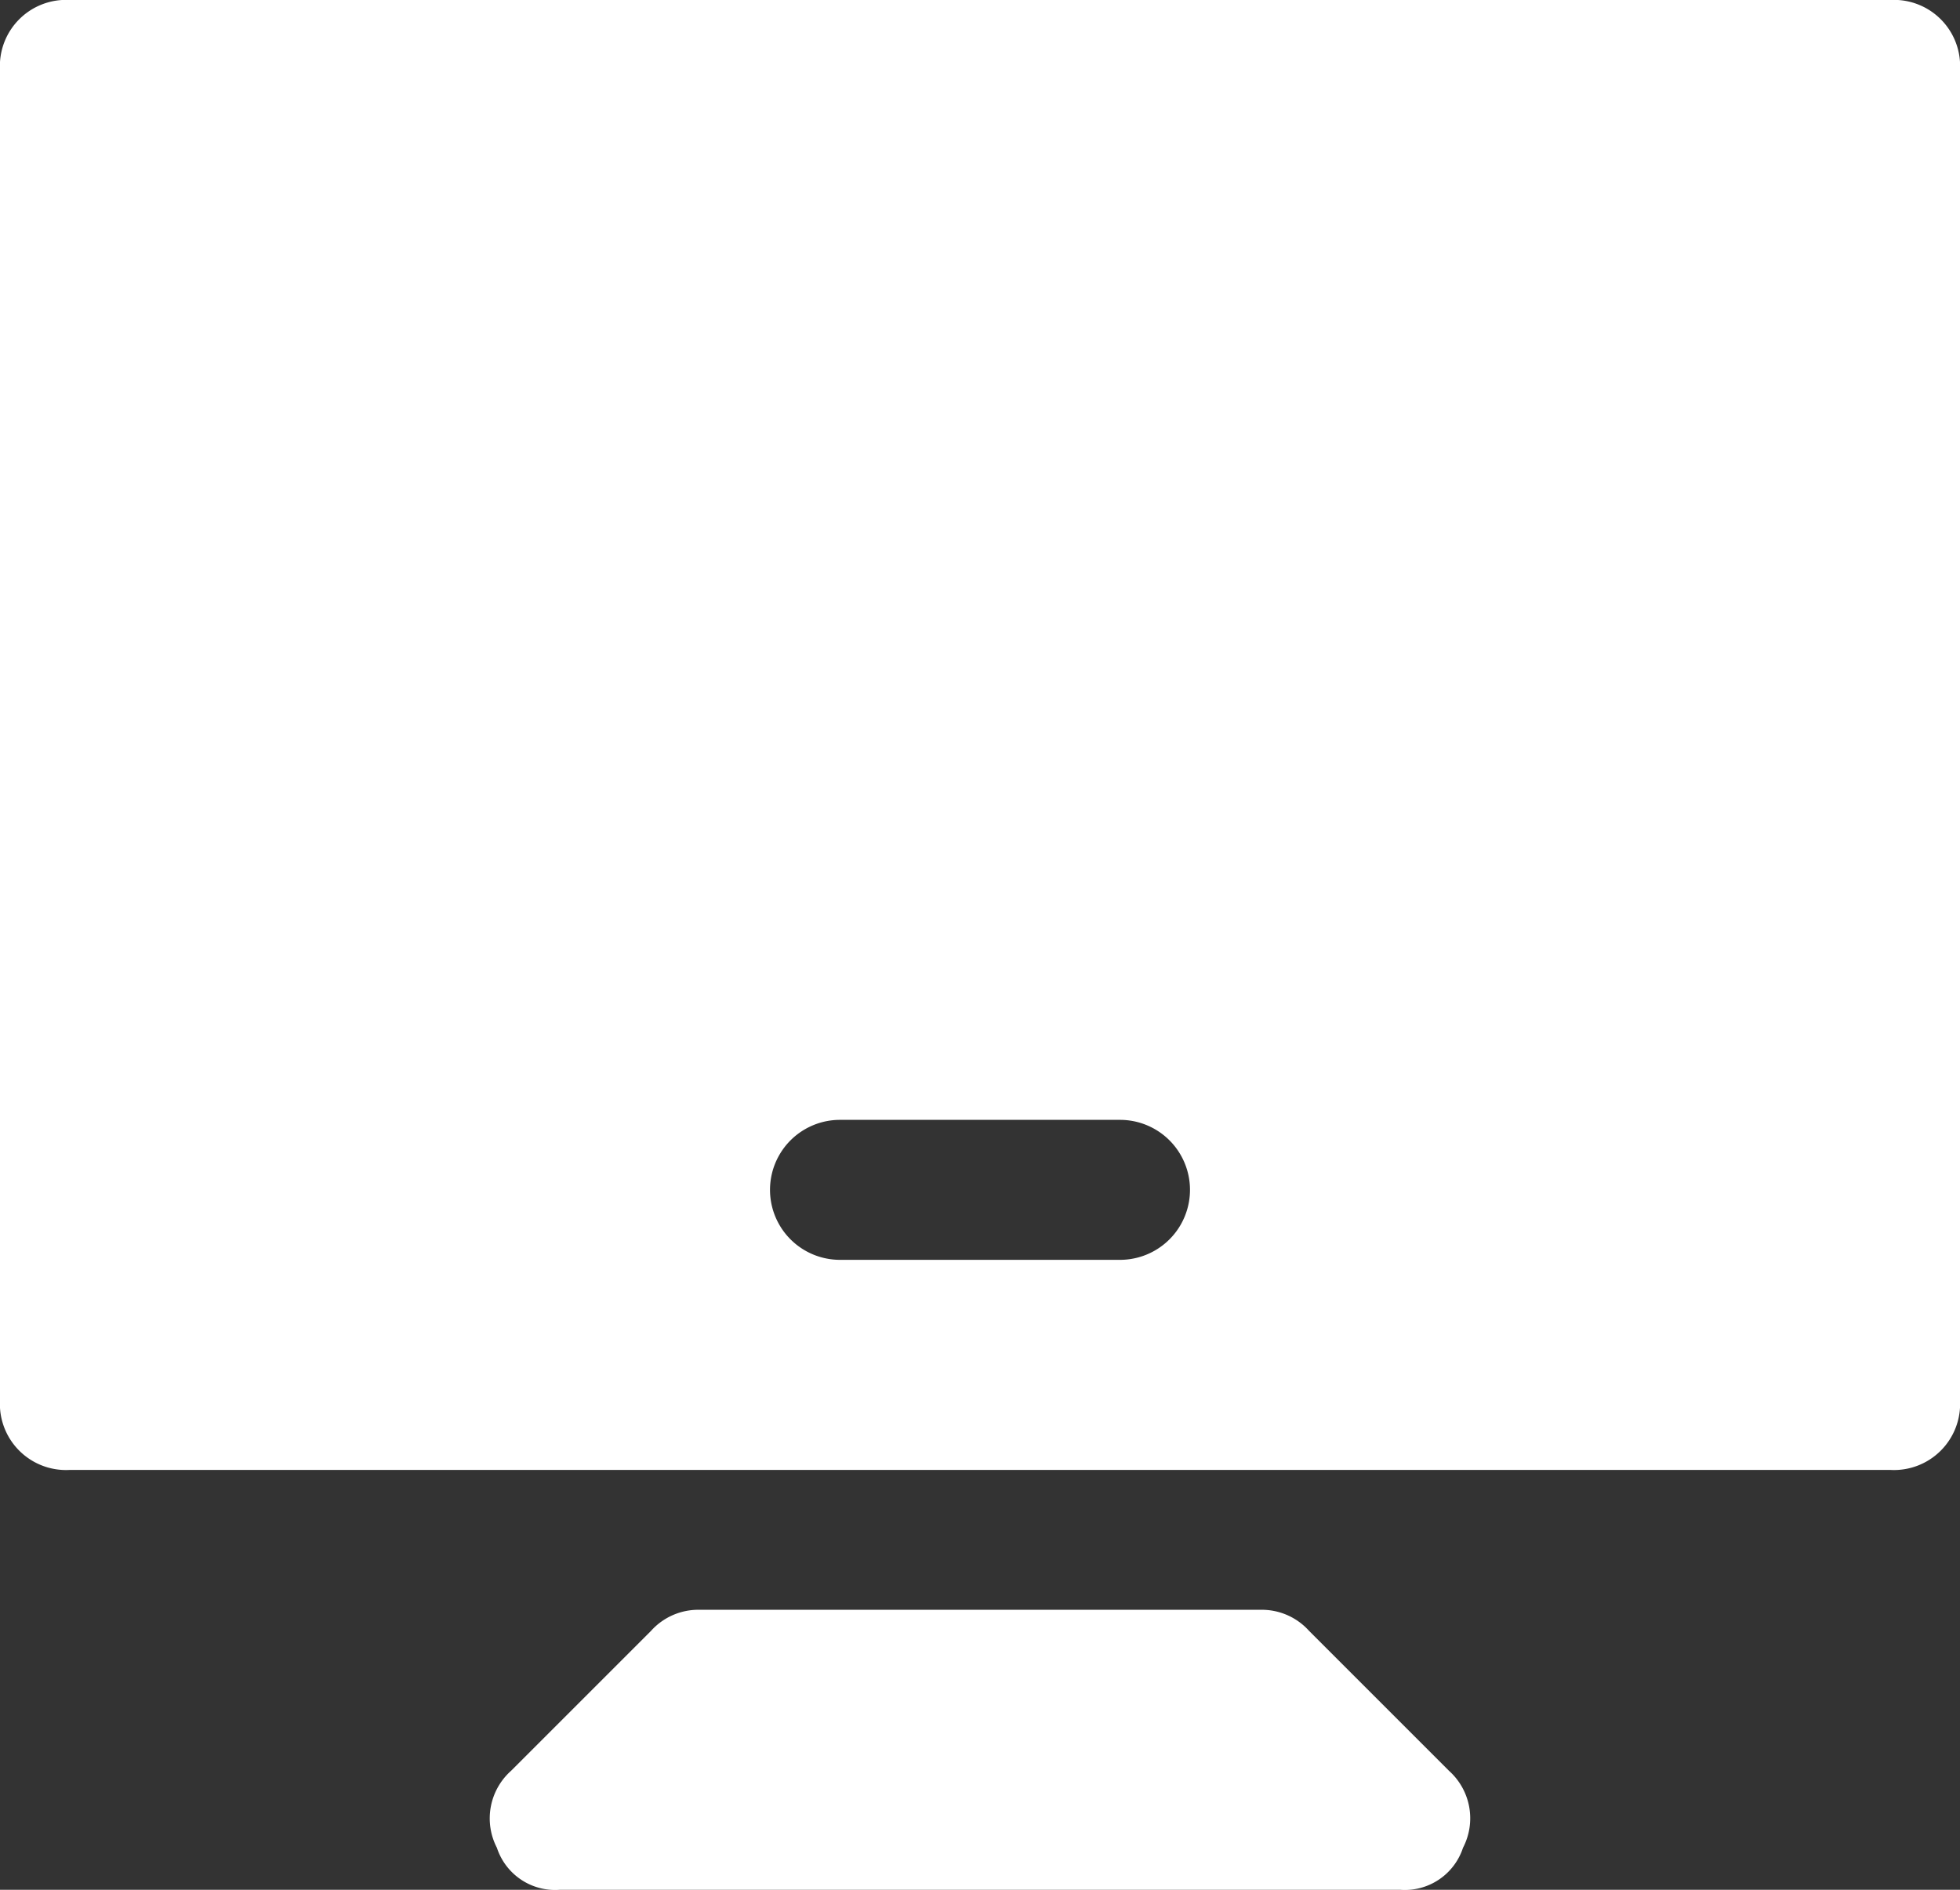
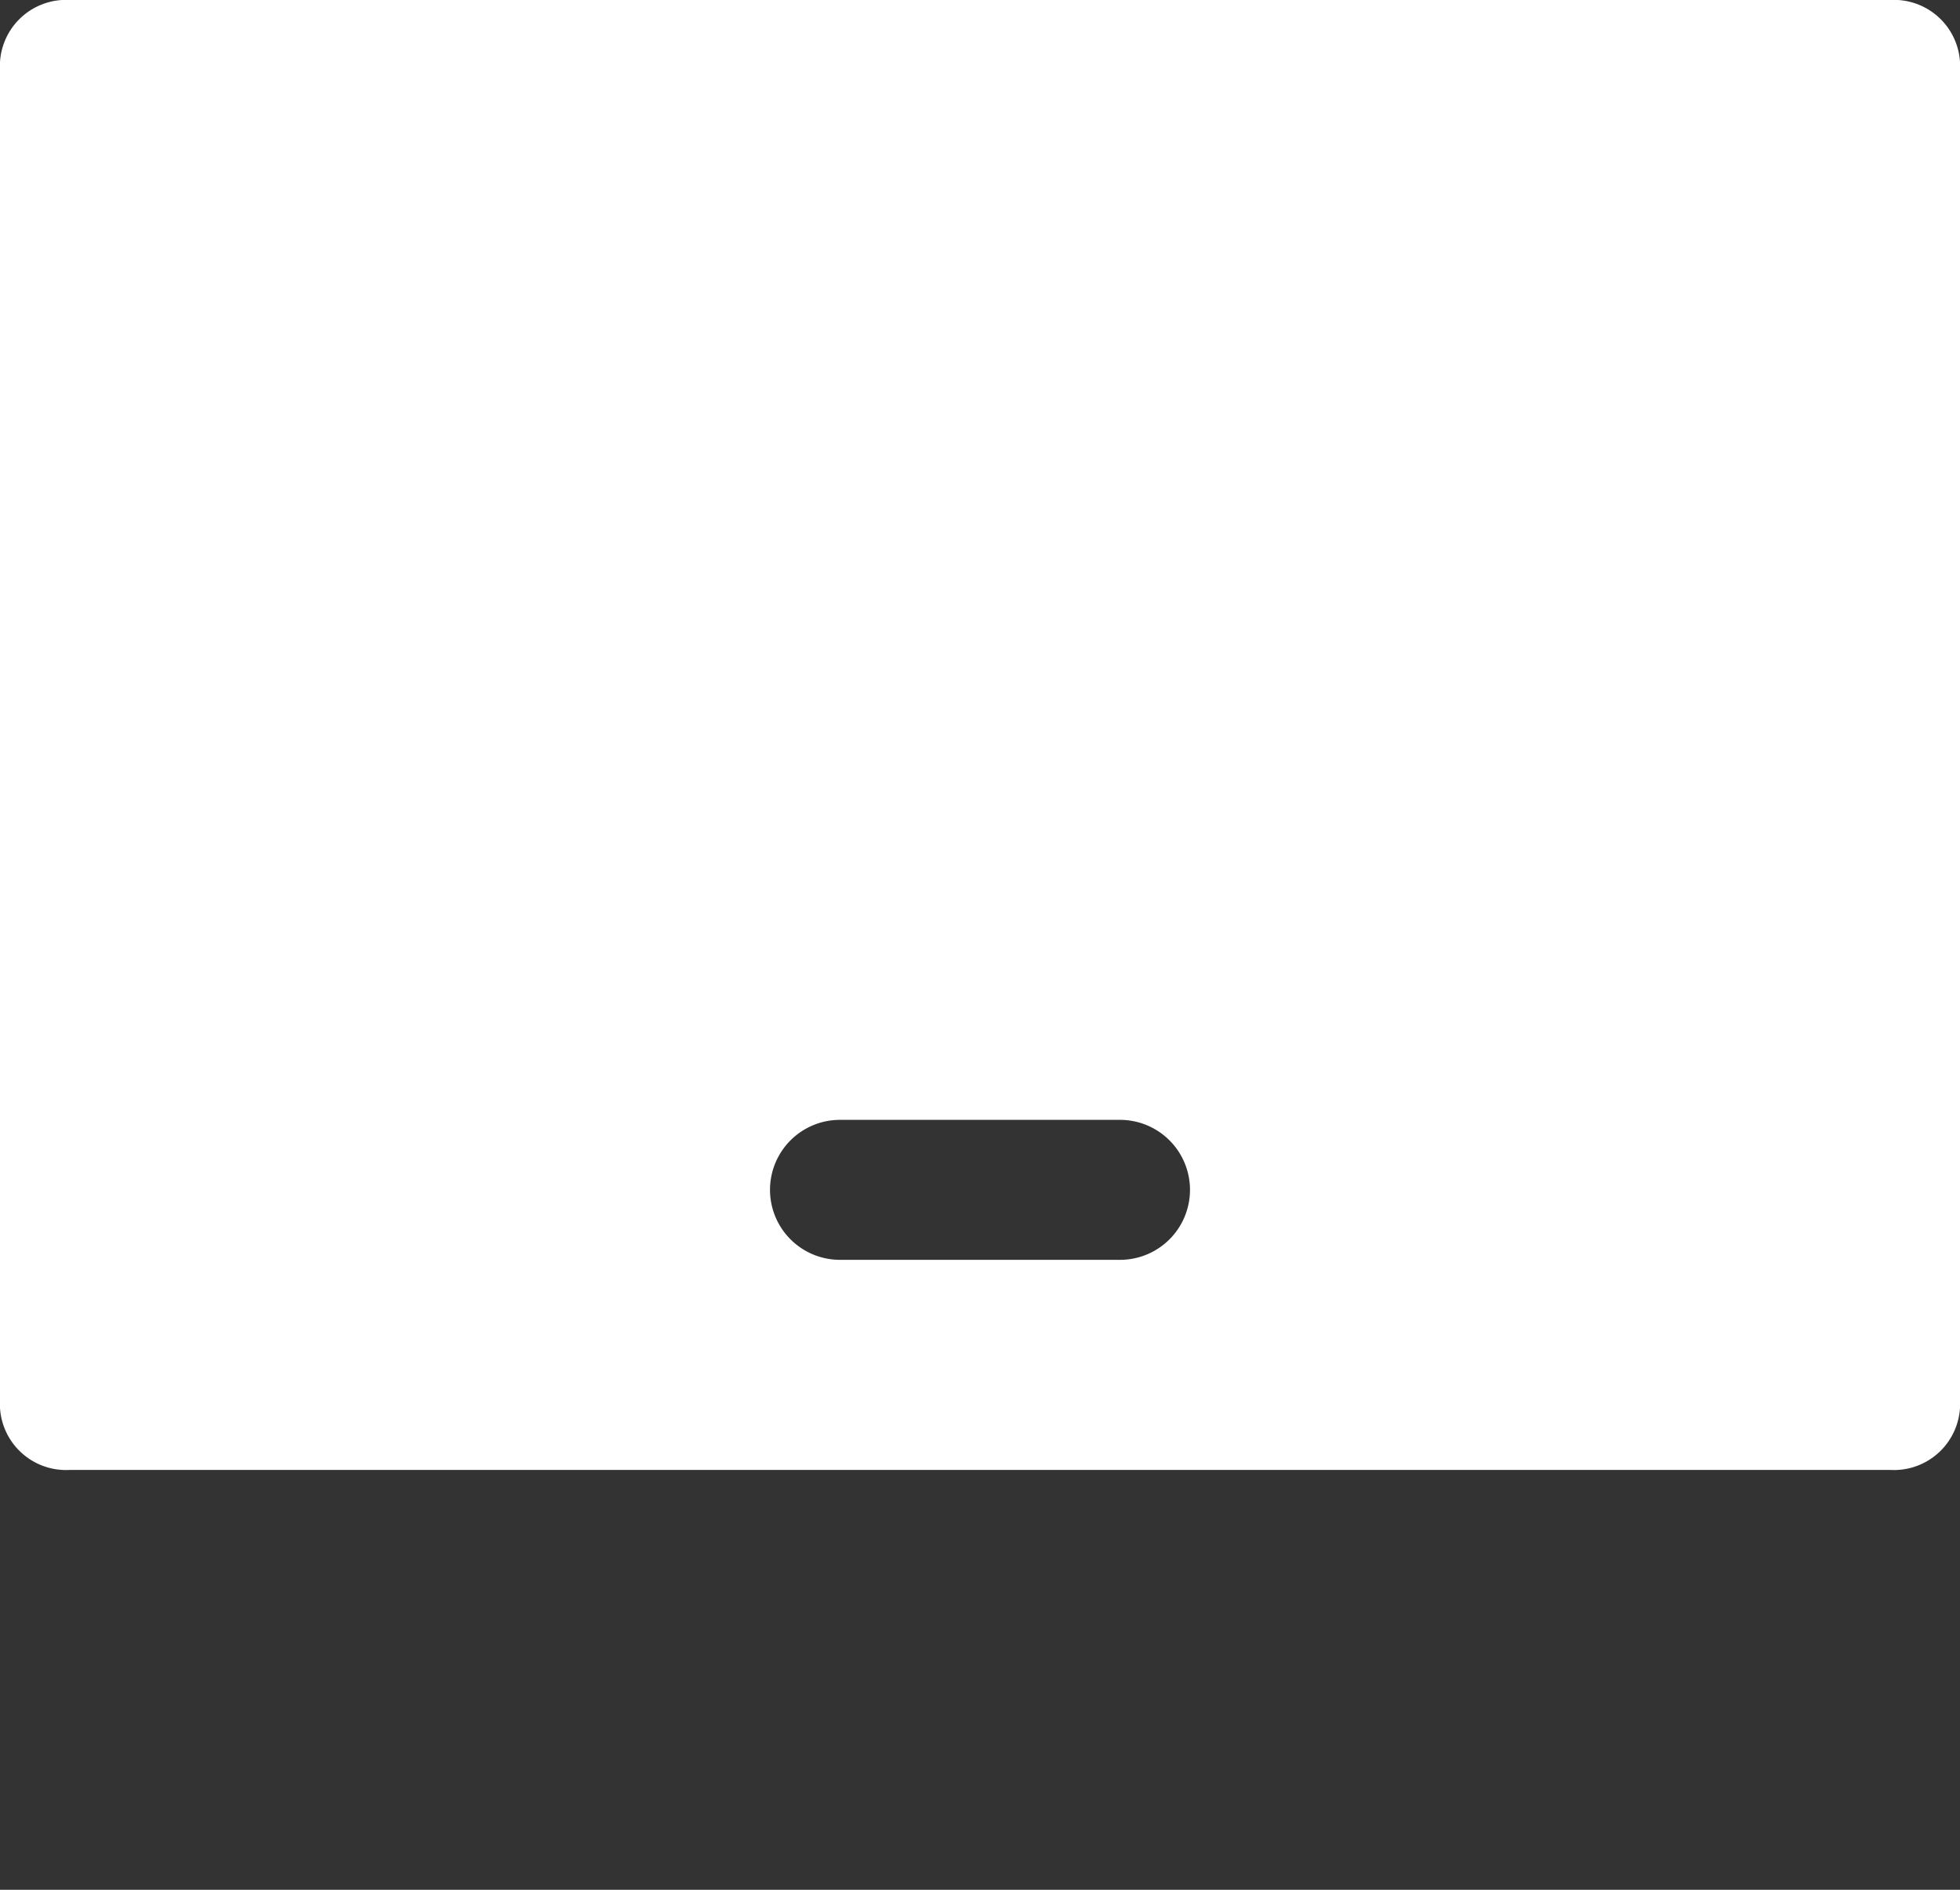
<svg xmlns="http://www.w3.org/2000/svg" width="82.963" height="80" viewBox="0 0 82.963 80">
  <rect x="0" y="0" width="82.963" height="80" fill="#333333" stroke="none" />
  <g id="pc-monitor-screen-svgrepo-com" transform="translate(-2 -3)">
-     <path id="Pfad_92" data-name="Pfad 92" d="M82,3H4.963A2.8,2.8,0,0,0,2,5.963v56.3a2.8,2.8,0,0,0,2.963,2.963H82a2.8,2.8,0,0,0,2.963-2.963V5.963A2.8,2.8,0,0,0,82,3ZM49.407,56.333H37.556a2.963,2.963,0,0,1,0-5.926H49.407a2.963,2.963,0,0,1,0,5.926Z" fill="#fff" />
-     <path id="Pfad_93" data-name="Pfad 93" d="M43.675,26.889A2.69,2.69,0,0,0,41.6,26H17.9a2.69,2.69,0,0,0-2.074.889L9.9,32.815A2.7,2.7,0,0,0,9.3,36.074a2.591,2.591,0,0,0,2.667,1.778H47.526a2.591,2.591,0,0,0,2.667-1.778,2.7,2.7,0,0,0-.593-3.259Z" transform="translate(13.733 45.148)" fill="#fff" />
+     <path id="Pfad_92" data-name="Pfad 92" d="M82,3H4.963A2.8,2.8,0,0,0,2,5.963v56.3a2.8,2.8,0,0,0,2.963,2.963H82a2.8,2.8,0,0,0,2.963-2.963V5.963A2.8,2.8,0,0,0,82,3ZM49.407,56.333H37.556a2.963,2.963,0,0,1,0-5.926H49.407a2.963,2.963,0,0,1,0,5.926" fill="#fff" />
  </g>
</svg>